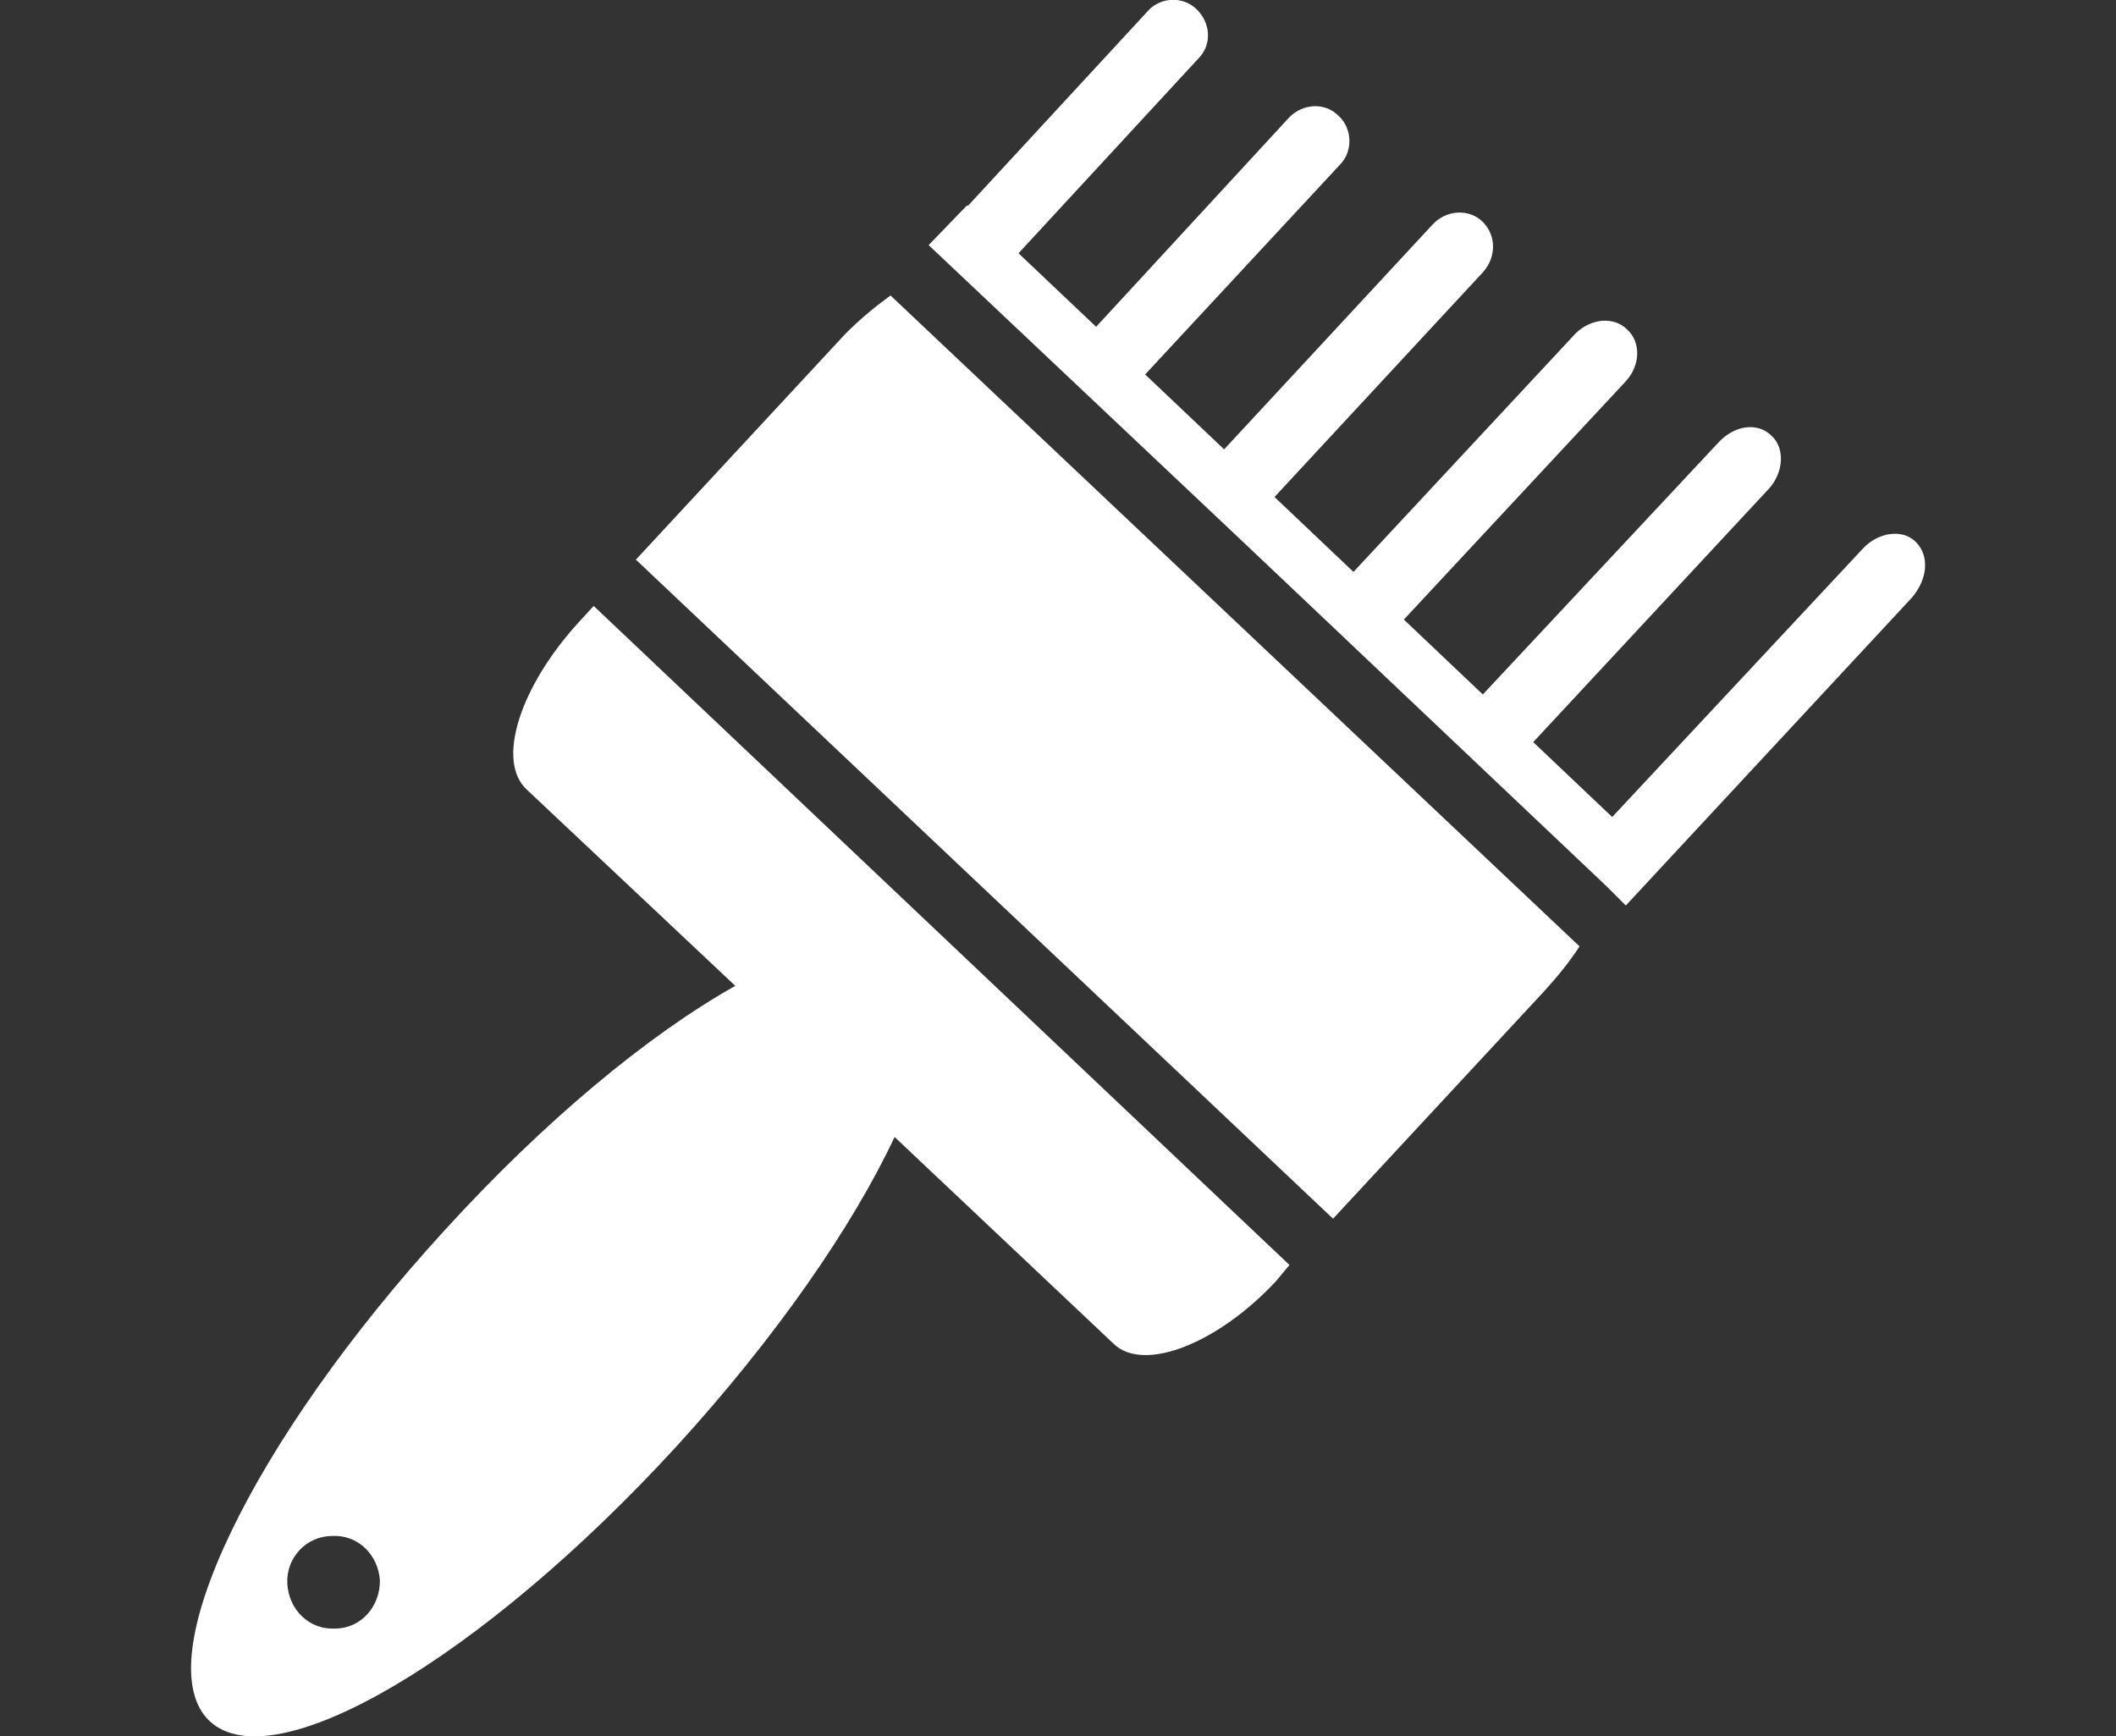
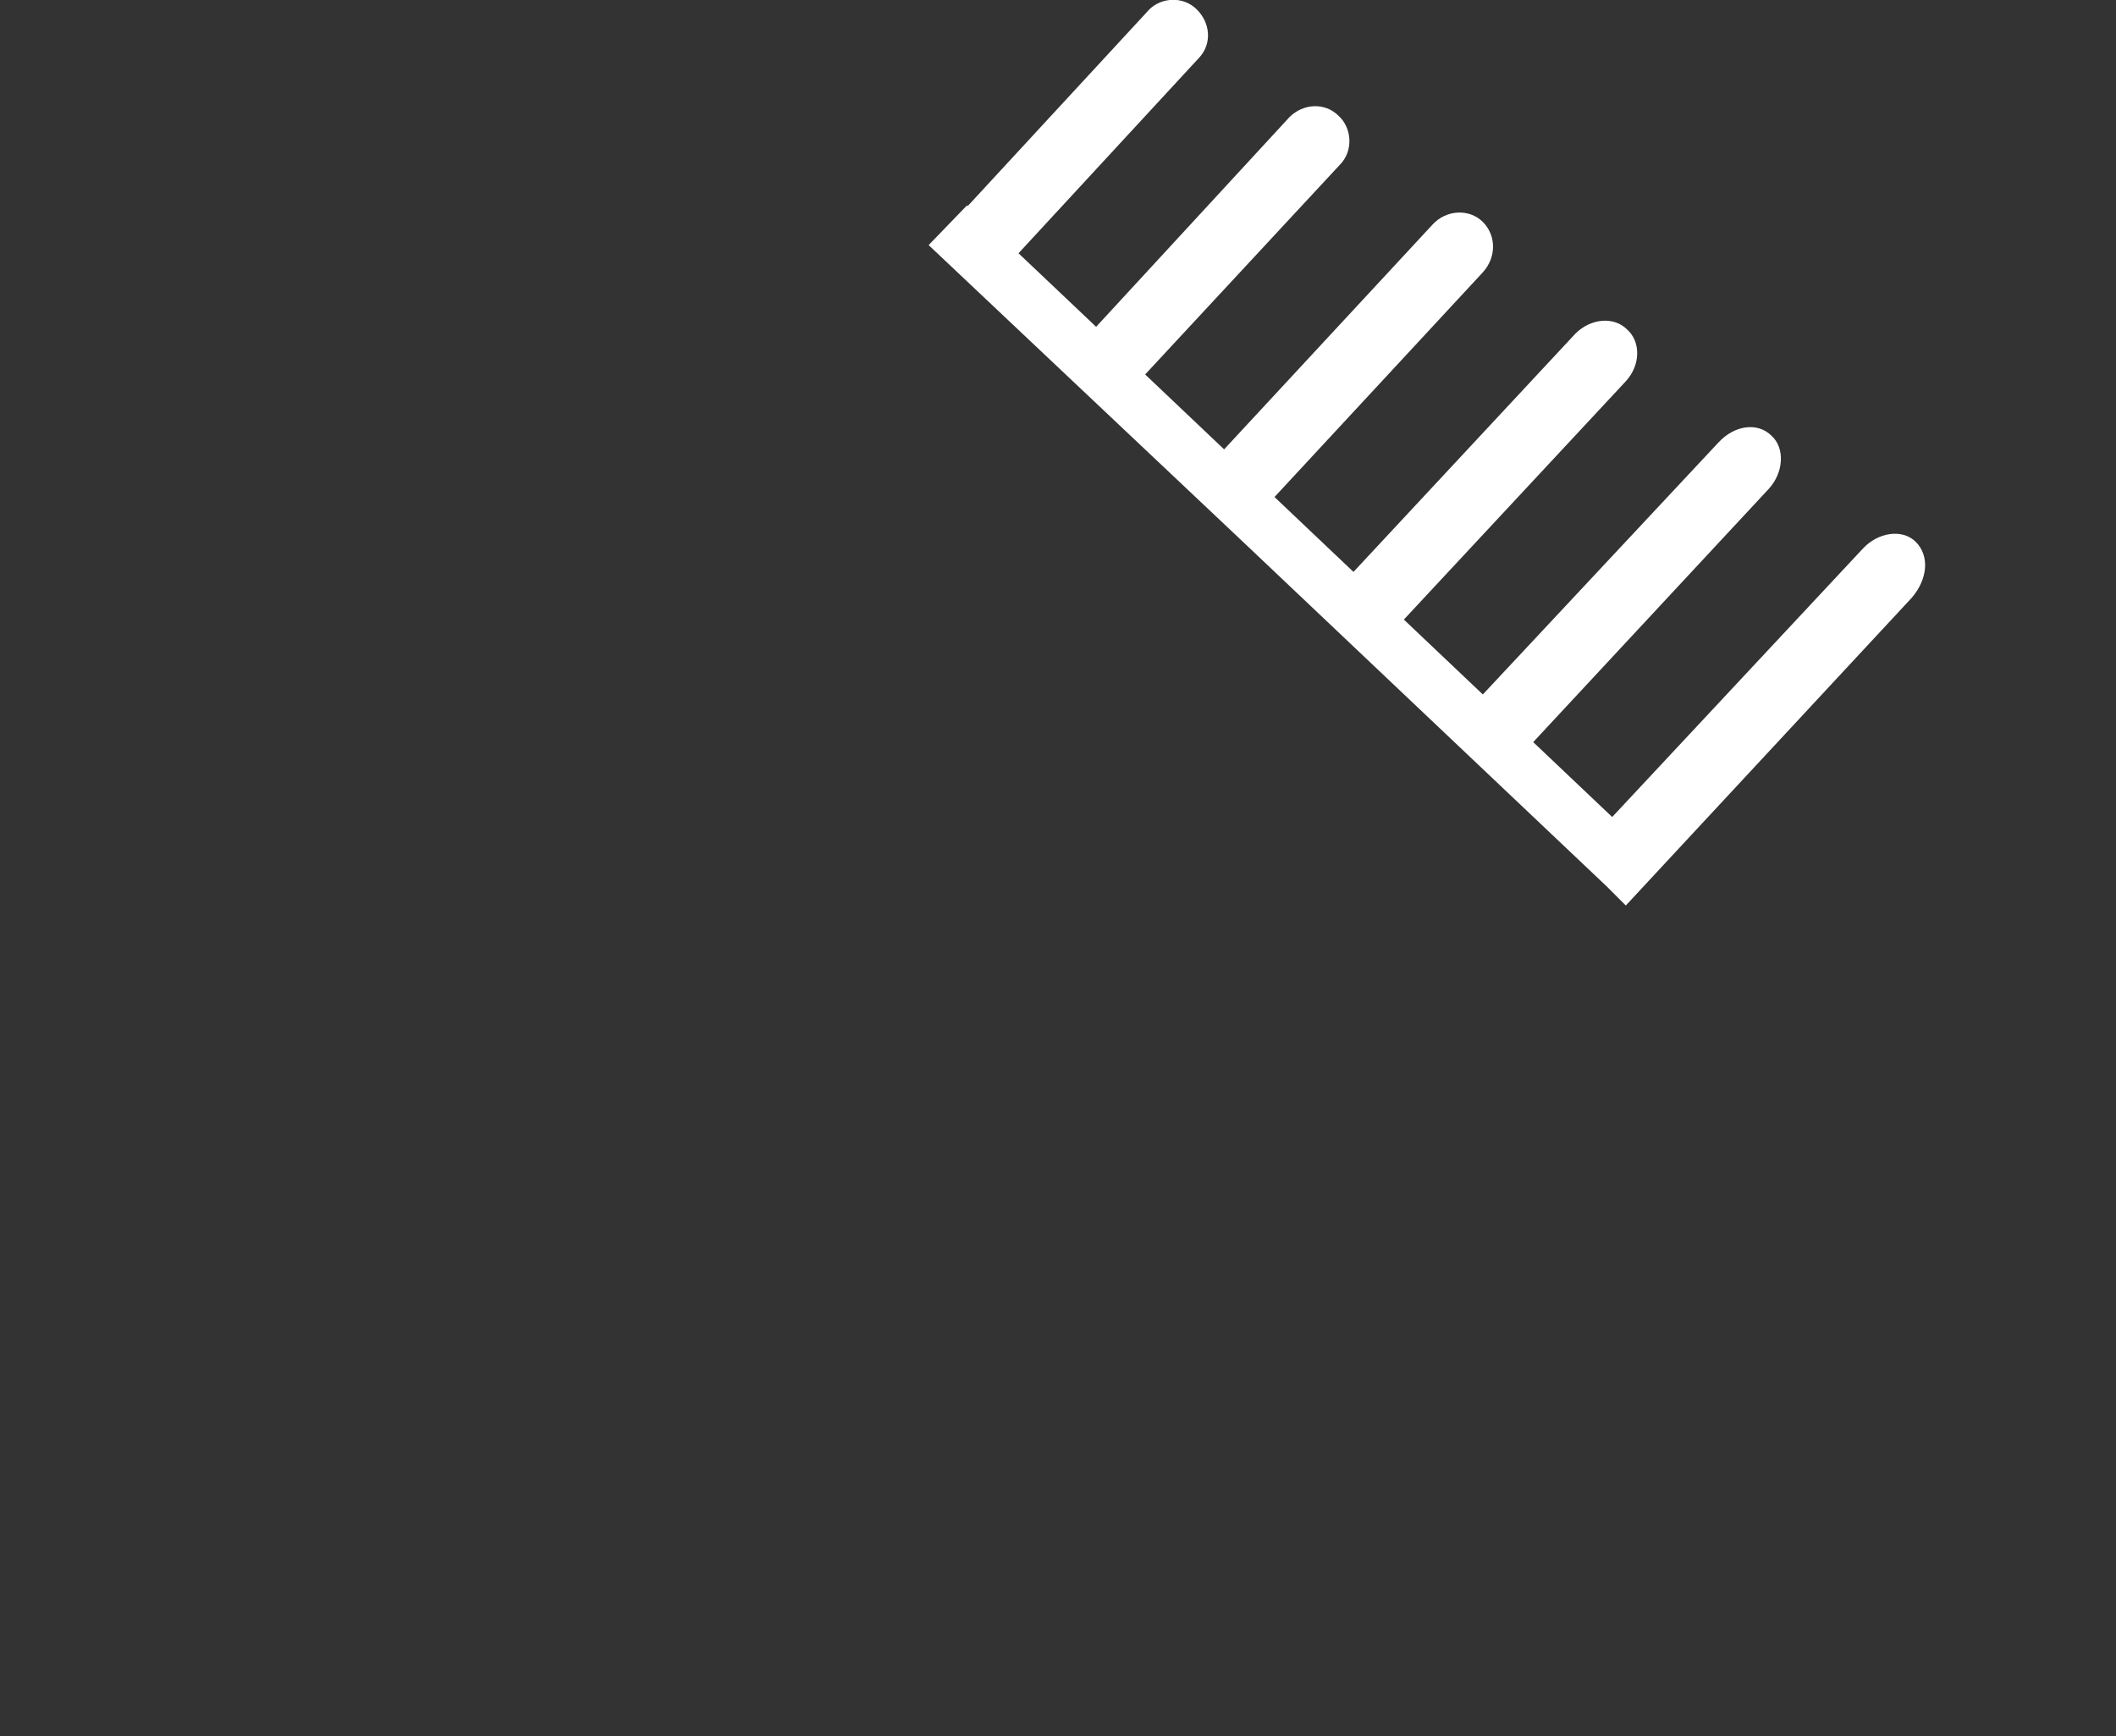
<svg xmlns="http://www.w3.org/2000/svg" version="1.1" id="Layer_1" x="0px" y="0px" viewBox="0 0 155.4 127.5" style="enable-background:new 0 0 155.4 127.5;" xml:space="preserve">
  <rect x="0" y="0" width="155.4" height="127.5" fill="#333333" stroke="none" />
  <style type="text/css">
	.st0{fill:#FFFFFF;}
</style>
  <g>
    <path class="st0" d="M140.7,39.8c-1-1-2.8-0.7-3.9,0.5L118.4,60l-5.8-5.5l17.3-18.6c1.1-1.2,1.2-3,0.2-3.9c-1-1-2.7-0.8-3.9,0.5   L108.9,51l-5.8-5.5L119.4,28c1.1-1.2,1.1-2.9,0.1-3.8c-1-1-2.7-0.8-3.8,0.3L99.4,42l-5.8-5.5L108.9,20c1-1.1,1-2.7,0-3.7   c-1-1-2.7-0.9-3.7,0.2L89.9,33l-5.8-5.5l14.3-15.4c1-1,0.9-2.7-0.1-3.6c-1-1-2.6-0.9-3.6,0.1L80.5,24l-5.7-5.4L88.1,4.2   c0.9-1,0.8-2.5-0.2-3.5c-1-1-2.6-0.9-3.5,0L71.1,15.1L71,15.1L68.2,18l23.2,21.9L118,65.1c0,0,0,0,0,0l1.4,1.4l2.6-2.8c0,0,0,0,0,0   l18.4-19.8C141.6,42.5,141.7,40.8,140.7,39.8z" />
-     <path class="st0" d="M62.1,24.5L46.7,41.1l51.2,48.4l15.5-16.7c1-1.1,1.9-2.2,2.6-3.3L65.4,21.7C64.3,22.5,63.2,23.4,62.1,24.5z" />
-     <path class="st0" d="M94.7,92.9L43.6,44.5c0,0,0,0,0,0l-1.1,1.2c-4.3,4.7-6.1,10.2-3.8,12.3l15.3,14.4C47.6,76,40,82.3,32.7,90.3   c-14.2,15.5-22,31.7-17.3,36.1c4.7,4.4,20-4.6,34.3-20.2c7.3-8,12.9-16.1,16-22.7l16.1,15.2c2.2,2.1,7.6,0,11.9-4.6L94.7,92.9   C94.7,92.9,94.7,92.9,94.7,92.9L94.7,92.9z M24.6,119.6c-1.9,0.1-3.4-1.4-3.5-3.3c-0.1-1.9,1.4-3.5,3.3-3.5   c1.9-0.1,3.4,1.4,3.5,3.3C27.9,118,26.5,119.6,24.6,119.6z" />
  </g>
</svg>